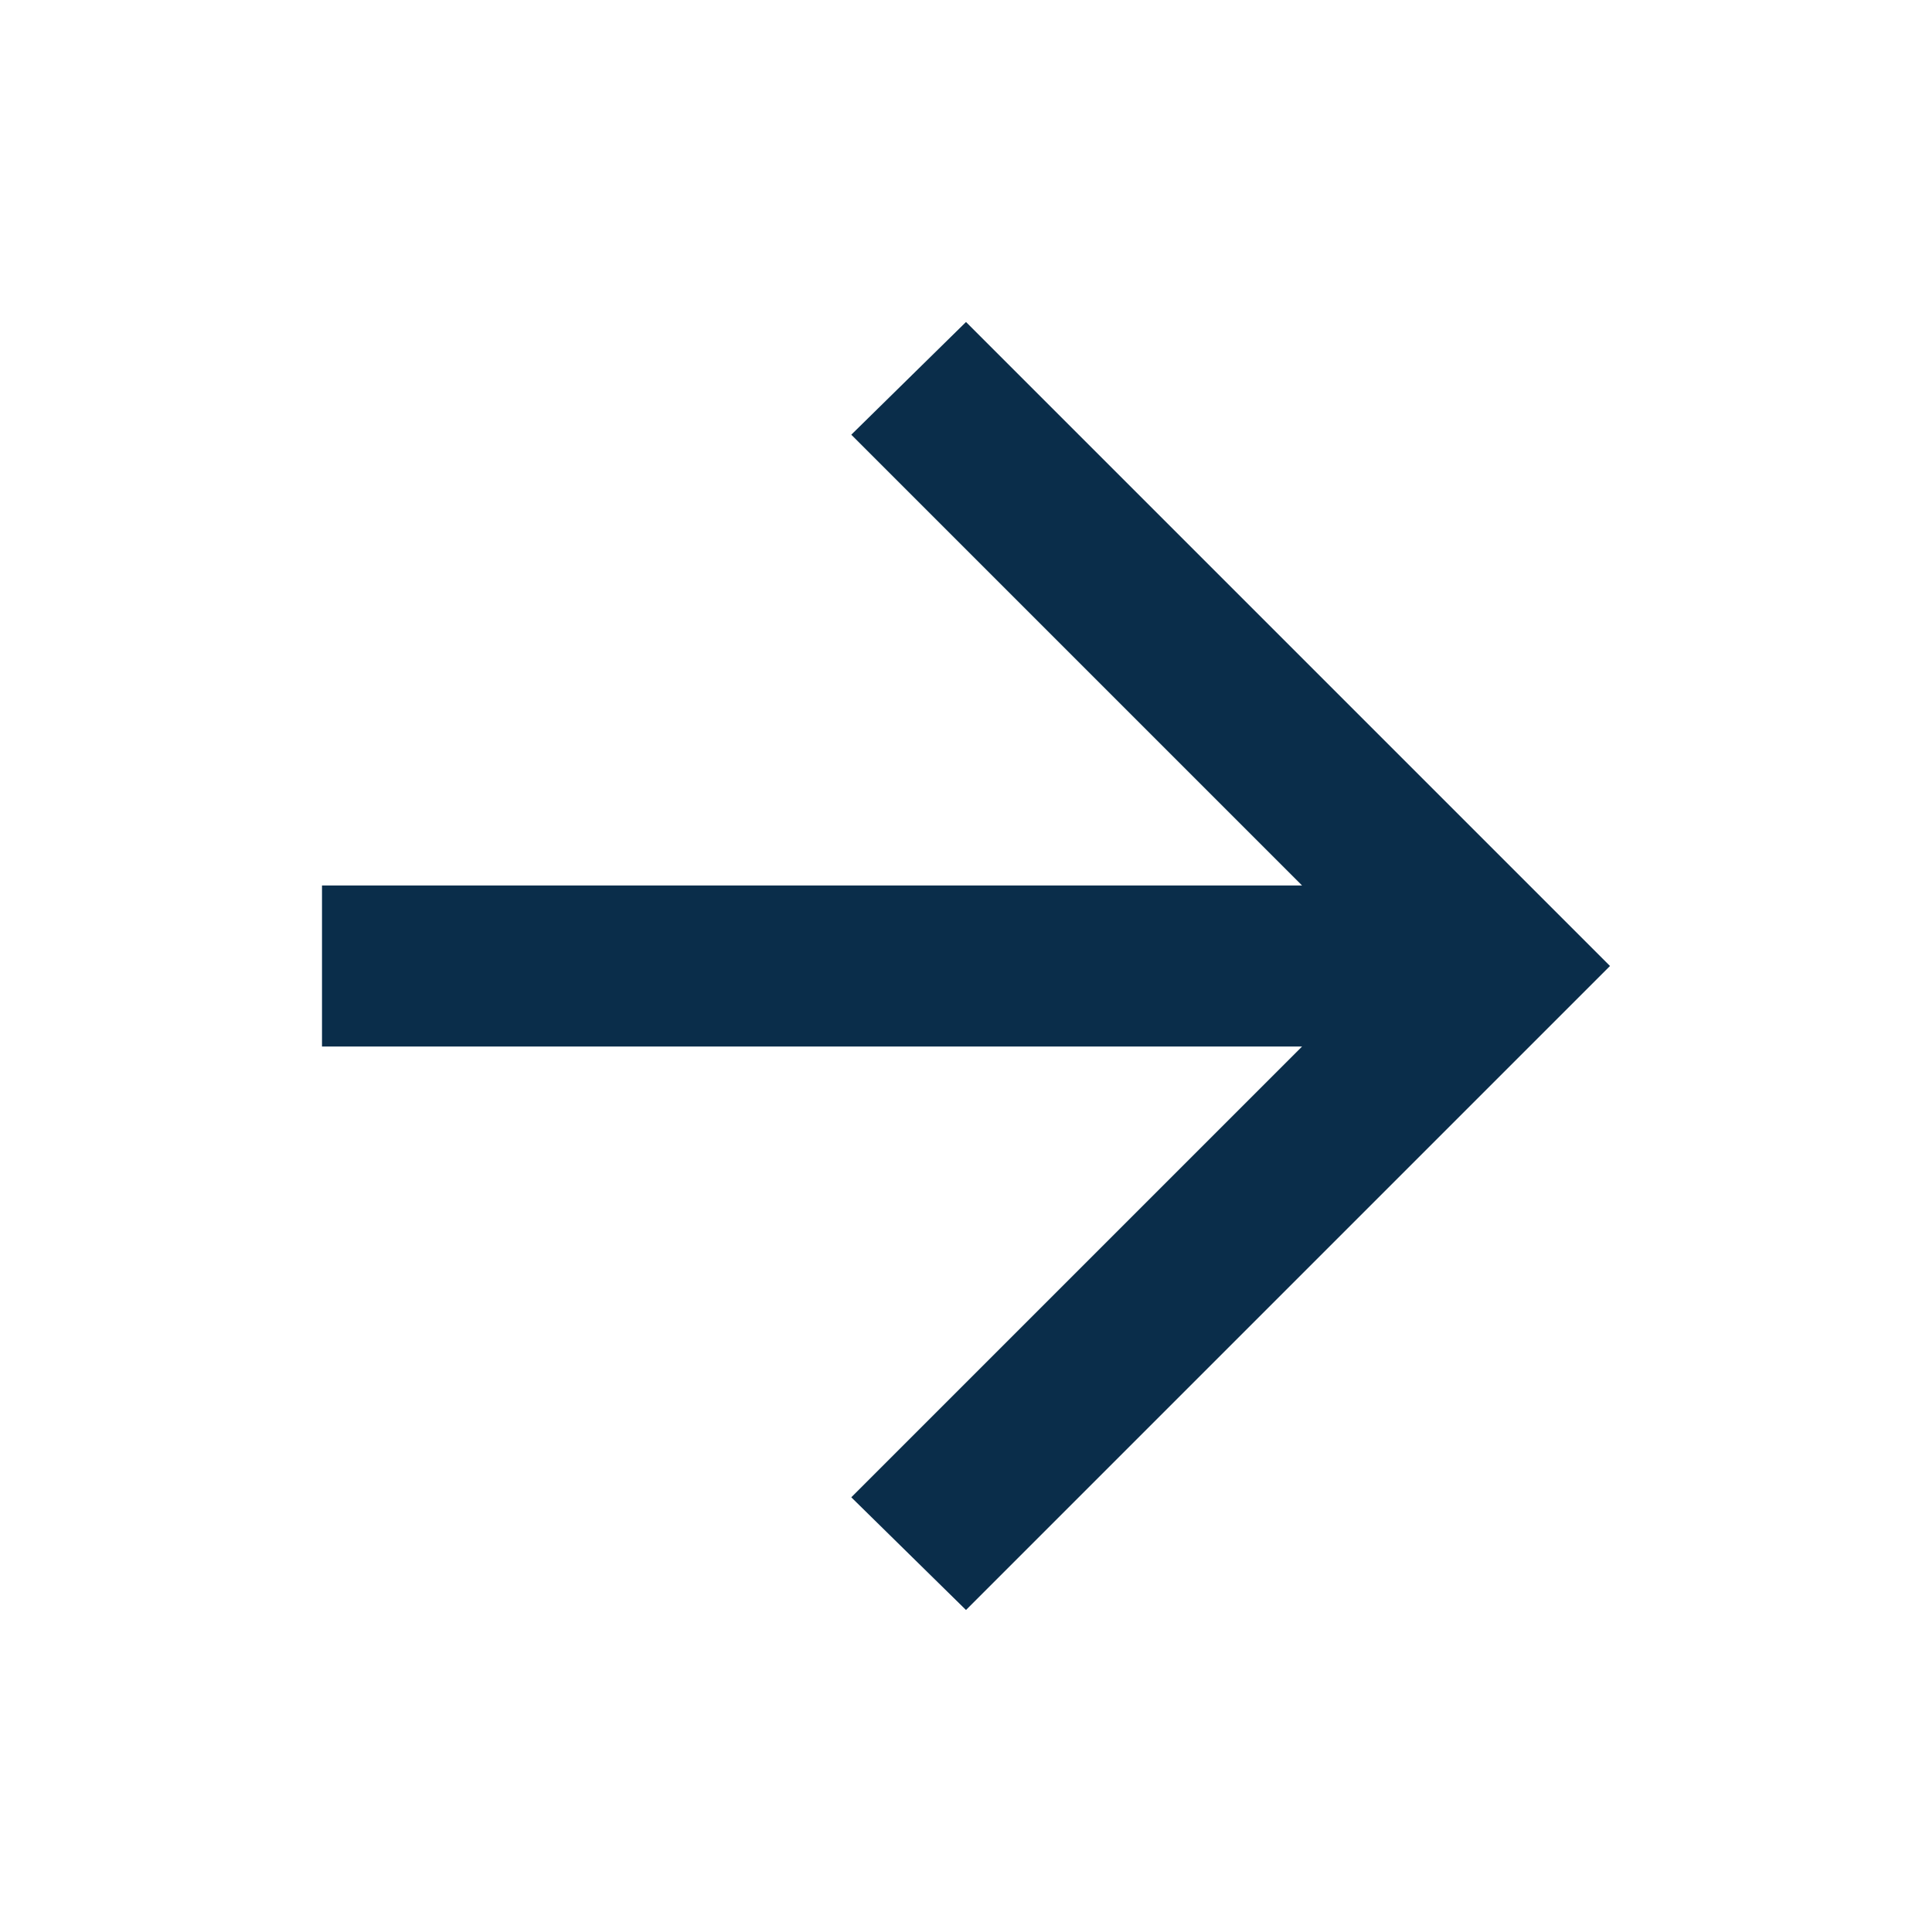
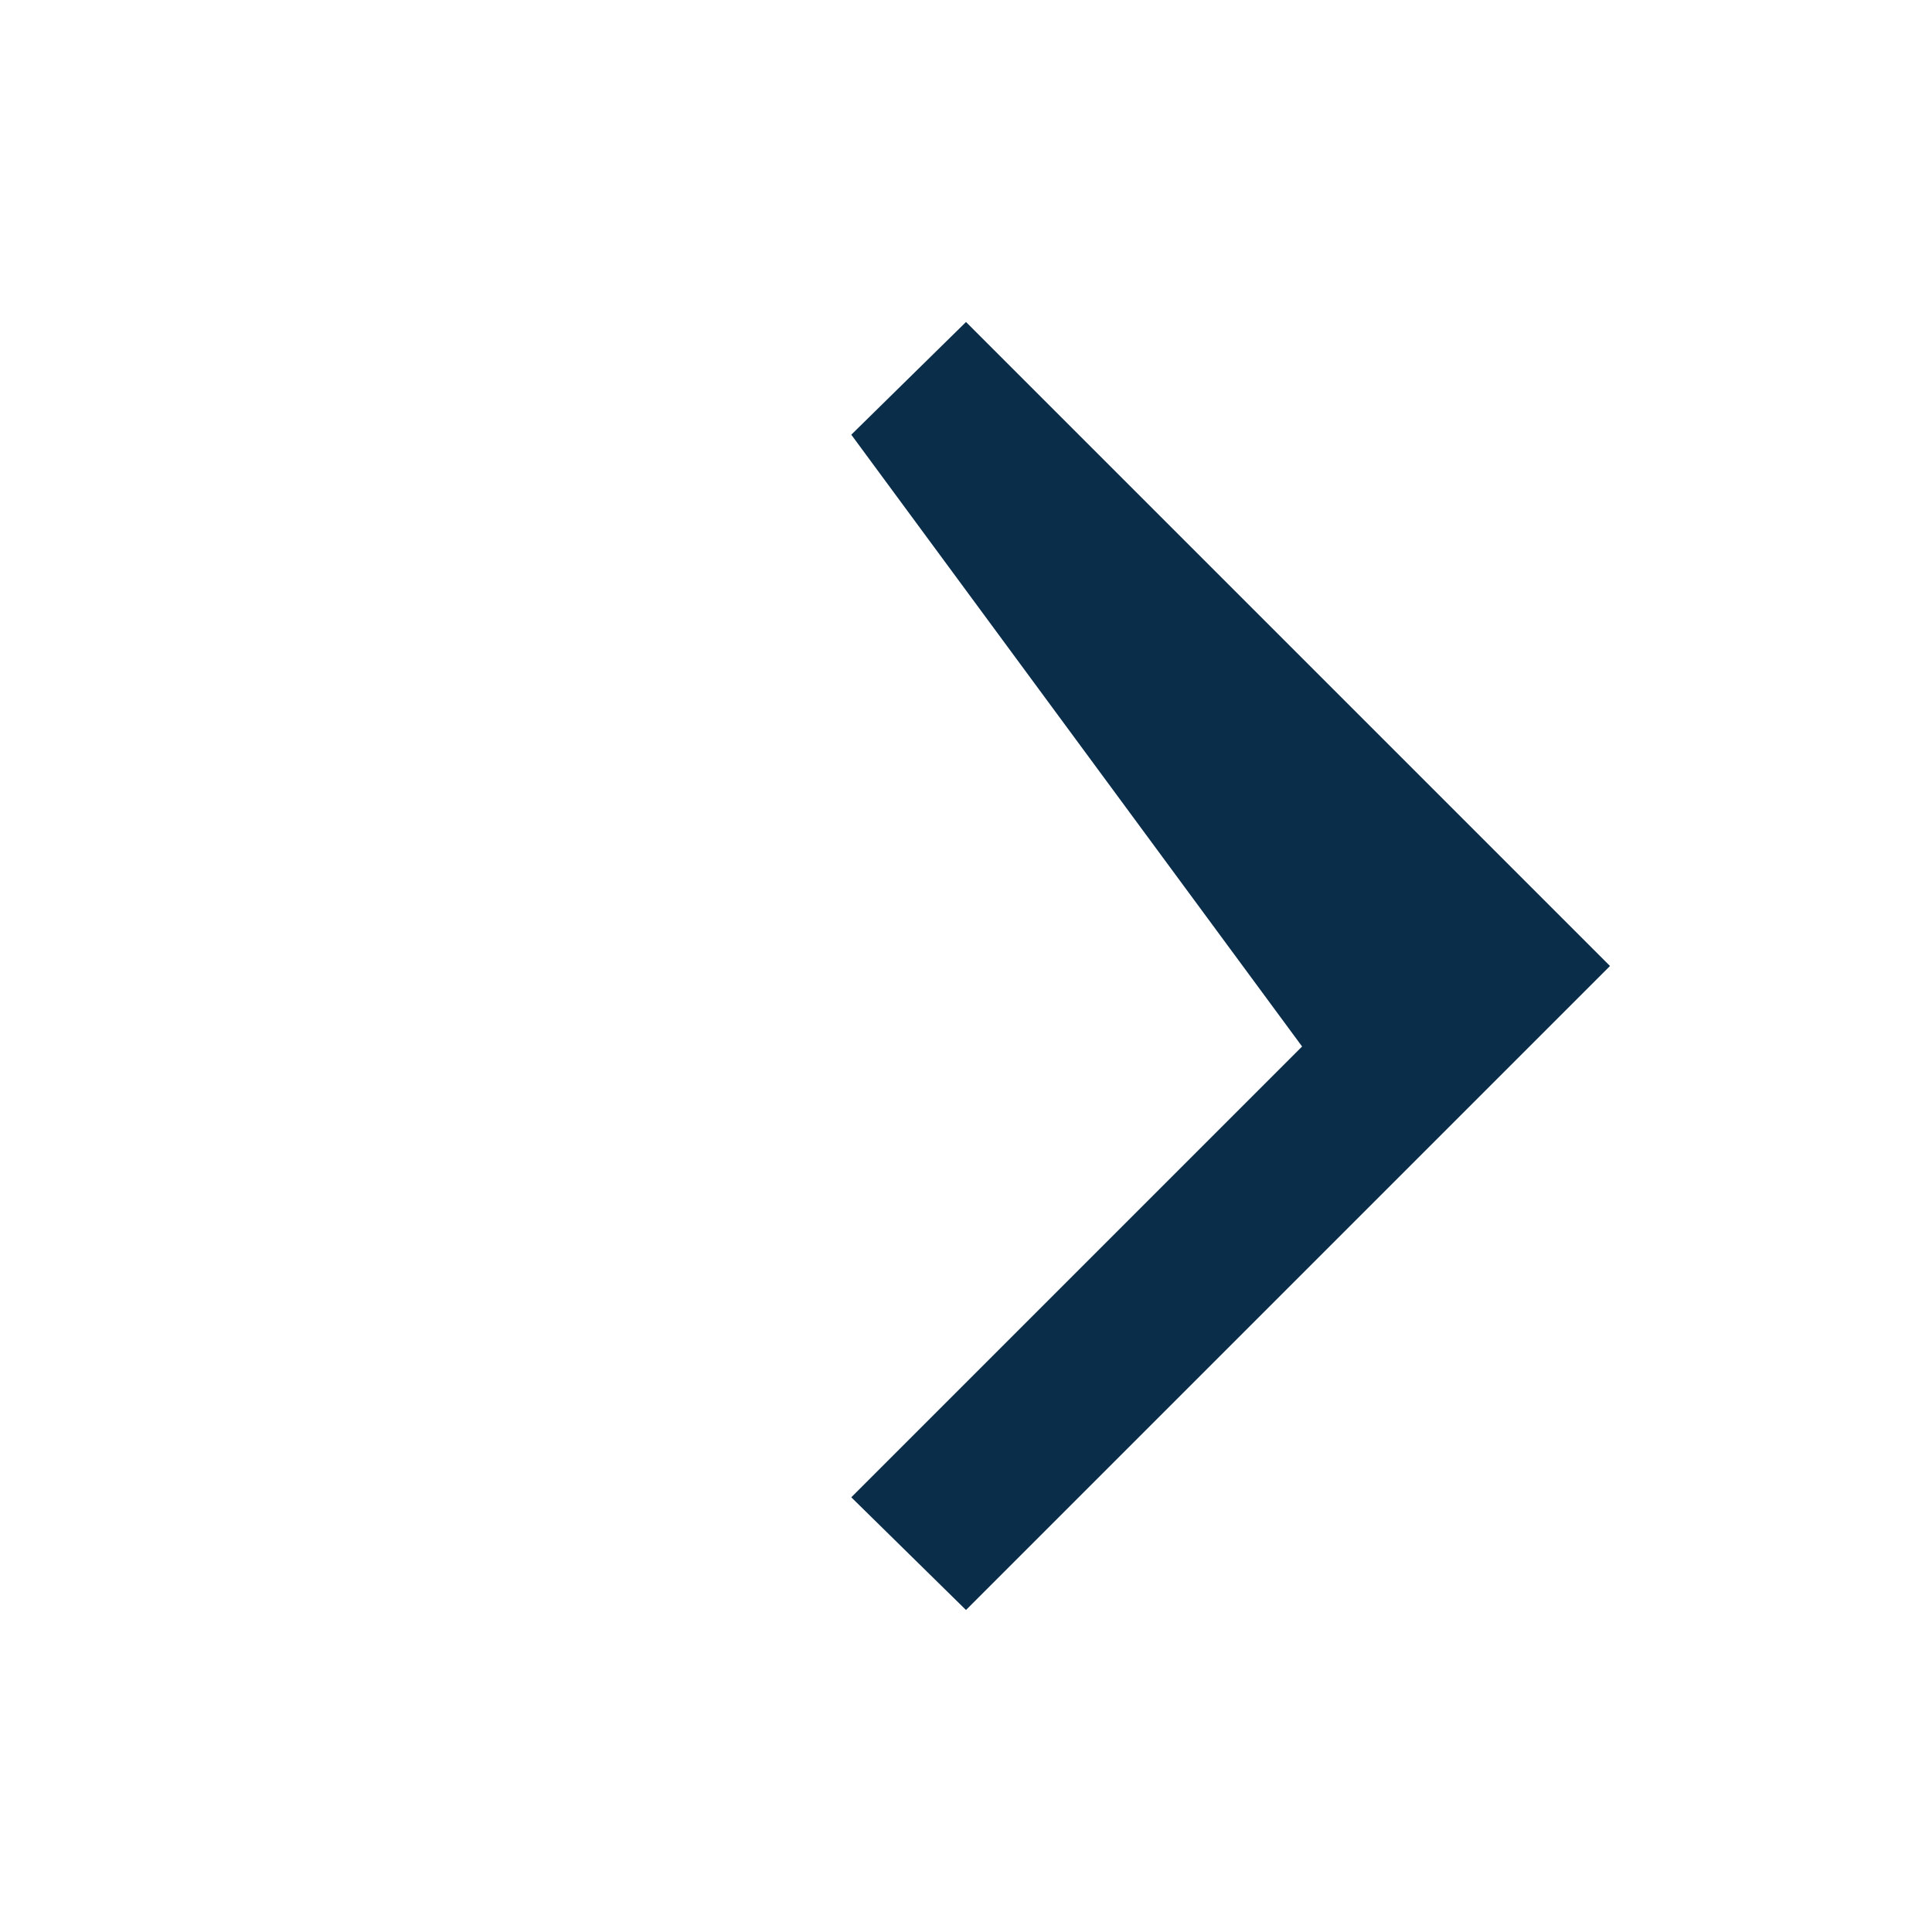
<svg xmlns="http://www.w3.org/2000/svg" preserveAspectRatio="none" width="100%" height="100%" overflow="visible" style="display: block;" viewBox="0 0 24 24" fill="none">
  <g id="arrow_forward_24dp_E3E3E3_FILL0_wght400_GRAD0_opsz24 (1) 1">
-     <path id="Vector" d="M16.175 13H4V11H16.175L10.575 5.4L12 4L20 12L12 20L10.575 18.6L16.175 13Z" fill="#0A2D4A" />
+     <path id="Vector" d="M16.175 13H4H16.175L10.575 5.4L12 4L20 12L12 20L10.575 18.6L16.175 13Z" fill="#0A2D4A" />
  </g>
</svg>